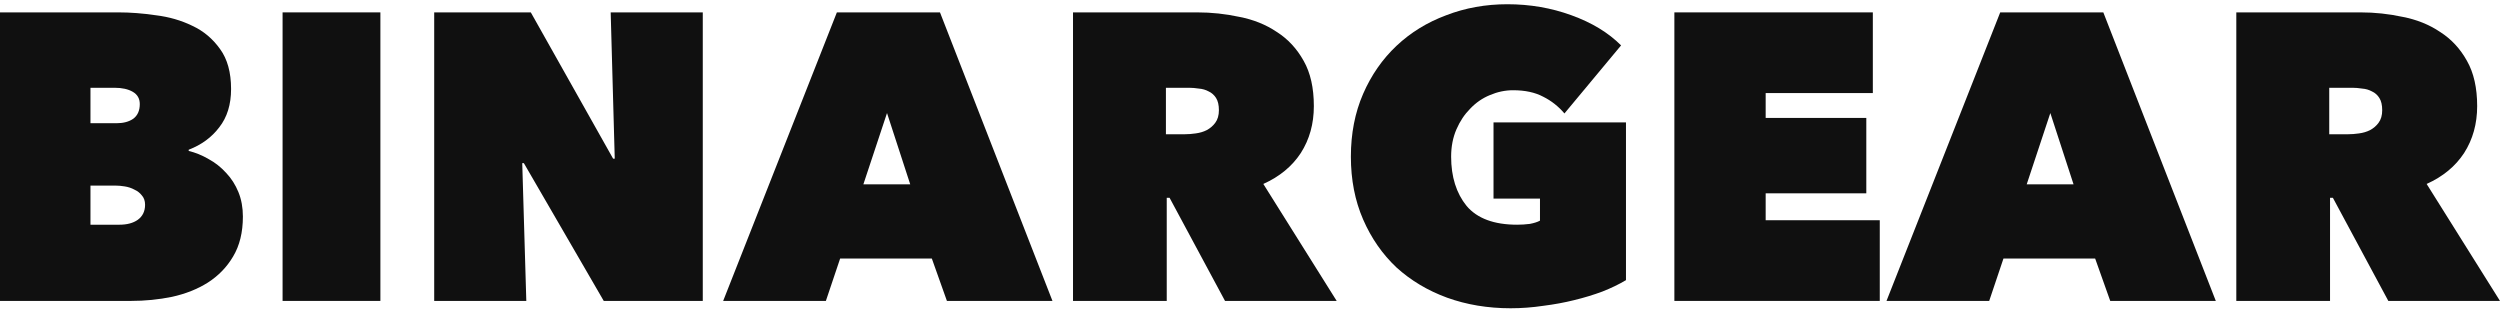
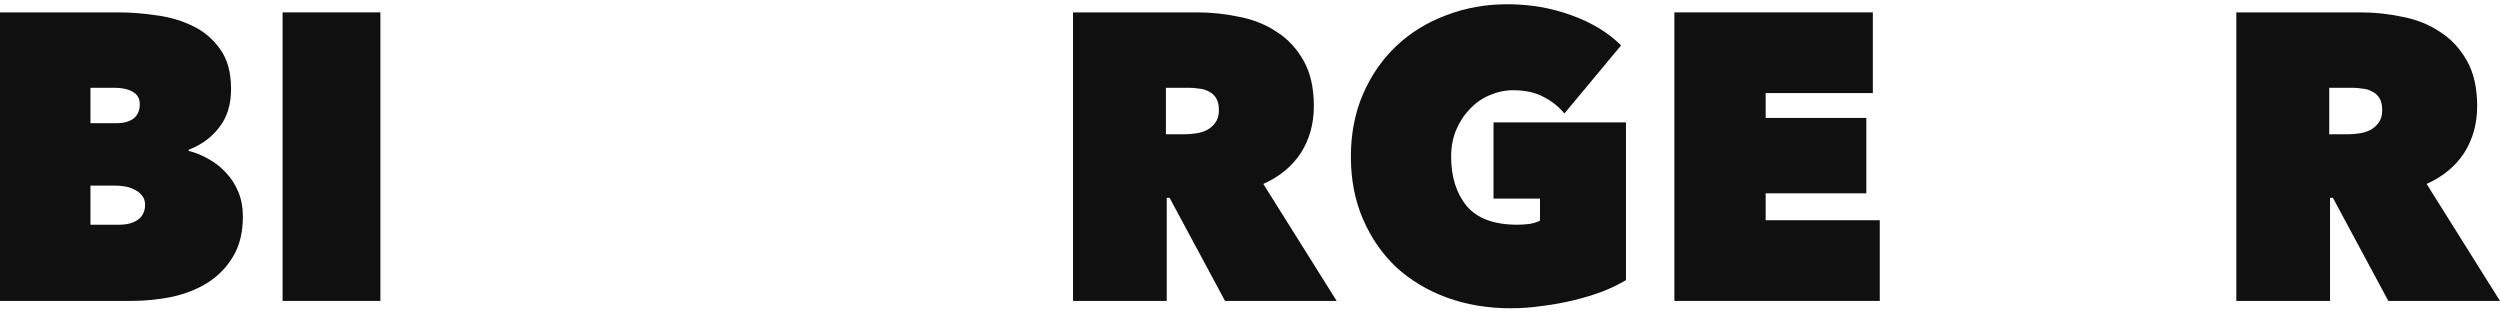
<svg xmlns="http://www.w3.org/2000/svg" width="128" height="16" viewBox="0 0 128 16" fill="none">
  <path d="M114.499 0.634H120.863C121.587 0.634 122.303 0.71 123.012 0.863C123.736 1.002 124.376 1.26 124.932 1.635C125.502 1.997 125.962 2.491 126.309 3.117C126.657 3.729 126.831 4.501 126.831 5.433C126.831 6.337 126.608 7.137 126.163 7.833C125.718 8.514 125.078 9.043 124.244 9.418L127.999 15.407H122.282L119.444 10.128H119.298V15.407H114.499V0.634ZM119.257 6.873H120.237C120.404 6.873 120.585 6.859 120.78 6.831C120.988 6.803 121.176 6.748 121.343 6.664C121.524 6.567 121.67 6.442 121.781 6.289C121.907 6.122 121.969 5.906 121.969 5.642C121.969 5.377 121.92 5.169 121.823 5.016C121.726 4.863 121.601 4.751 121.447 4.682C121.294 4.598 121.128 4.55 120.947 4.536C120.766 4.508 120.599 4.494 120.446 4.494H119.257V6.873Z" fill="#101010" />
-   <path d="M102.411 0.634H107.69L113.449 15.407H108.044L107.272 13.237H102.577L101.847 15.407H96.589L102.411 0.634ZM104.977 5.788L103.767 9.439H106.166L104.977 5.788Z" fill="#101010" />
  <path d="M85.728 0.634H95.889V4.765H90.402V6.038H95.555V9.898H90.402V11.276H96.244V15.407H85.728V0.634Z" fill="#101010" />
  <path d="M77.345 15.783C76.176 15.783 75.091 15.602 74.09 15.241C73.102 14.879 72.239 14.364 71.502 13.696C70.779 13.015 70.208 12.194 69.791 11.234C69.374 10.274 69.165 9.203 69.165 8.021C69.165 6.838 69.374 5.767 69.791 4.807C70.208 3.848 70.779 3.027 71.502 2.345C72.225 1.664 73.074 1.142 74.048 0.78C75.022 0.405 76.065 0.217 77.178 0.217C78.332 0.217 79.424 0.405 80.454 0.78C81.497 1.156 82.346 1.67 82.999 2.324L80.099 5.809C79.793 5.447 79.431 5.162 79.014 4.953C78.597 4.731 78.082 4.62 77.47 4.62C77.066 4.62 76.67 4.703 76.28 4.87C75.905 5.023 75.571 5.253 75.279 5.559C74.987 5.851 74.75 6.205 74.569 6.623C74.389 7.04 74.298 7.506 74.298 8.021C74.298 9.05 74.562 9.892 75.091 10.546C75.634 11.185 76.496 11.505 77.678 11.505C77.887 11.505 78.103 11.492 78.325 11.464C78.548 11.422 78.722 11.366 78.847 11.297V10.17H76.468V6.268H83.25V14.343C82.902 14.552 82.499 14.747 82.04 14.928C81.594 15.094 81.115 15.241 80.6 15.366C80.099 15.491 79.57 15.588 79.014 15.658C78.457 15.741 77.901 15.783 77.345 15.783Z" fill="#101010" />
  <path d="M54.938 0.634H61.302C62.025 0.634 62.742 0.71 63.451 0.863C64.174 1.002 64.814 1.26 65.371 1.635C65.941 1.997 66.4 2.491 66.748 3.117C67.096 3.729 67.269 4.501 67.269 5.433C67.269 6.337 67.047 7.137 66.602 7.833C66.157 8.514 65.517 9.043 64.682 9.418L68.438 15.407H62.721L59.883 10.128H59.737V15.407H54.938V0.634ZM59.695 6.873H60.676C60.843 6.873 61.023 6.859 61.218 6.831C61.427 6.803 61.615 6.748 61.782 6.664C61.962 6.567 62.108 6.442 62.22 6.289C62.345 6.122 62.408 5.906 62.408 5.642C62.408 5.377 62.359 5.169 62.262 5.016C62.164 4.863 62.039 4.751 61.886 4.682C61.733 4.598 61.566 4.55 61.385 4.536C61.204 4.508 61.037 4.494 60.884 4.494H59.695V6.873Z" fill="#101010" />
-   <path d="M42.848 0.634H48.127L53.886 15.407H48.482L47.71 13.237H43.015L42.285 15.407H37.026L42.848 0.634ZM45.415 5.788L44.204 9.439H46.604L45.415 5.788Z" fill="#101010" />
-   <path d="M22.231 0.634H27.177L31.392 8.125H31.475L31.267 0.634H35.982V15.407H30.912L26.822 8.354H26.739L26.947 15.407H22.231V0.634Z" fill="#101010" />
  <path d="M14.468 0.634H19.476V15.407H14.468V0.634Z" fill="#101010" />
  <path d="M4.632 4.494V6.309H5.968C6.316 6.309 6.601 6.233 6.823 6.08C7.046 5.913 7.157 5.663 7.157 5.329C7.157 5.05 7.039 4.842 6.802 4.703C6.566 4.564 6.253 4.494 5.863 4.494H4.632ZM4.632 9.502V11.505H6.114C6.503 11.505 6.816 11.422 7.053 11.255C7.303 11.074 7.428 10.816 7.428 10.483C7.428 10.288 7.373 10.128 7.261 10.003C7.164 9.878 7.039 9.78 6.886 9.711C6.733 9.627 6.566 9.572 6.385 9.544C6.218 9.516 6.058 9.502 5.905 9.502H4.632ZM9.661 7.728C10.009 7.812 10.35 7.951 10.684 8.146C11.017 8.326 11.316 8.563 11.581 8.855C11.845 9.133 12.054 9.46 12.207 9.836C12.36 10.211 12.436 10.629 12.436 11.088C12.436 11.895 12.269 12.576 11.935 13.133C11.616 13.675 11.184 14.12 10.642 14.468C10.113 14.802 9.501 15.045 8.806 15.198C8.124 15.338 7.421 15.407 6.698 15.407H0V0.634H6.072C6.67 0.634 7.303 0.682 7.971 0.78C8.653 0.863 9.279 1.044 9.849 1.322C10.419 1.587 10.892 1.983 11.268 2.512C11.643 3.026 11.831 3.708 11.831 4.557C11.831 5.35 11.63 6.003 11.226 6.518C10.836 7.033 10.315 7.415 9.661 7.666V7.728Z" fill="#101010" />
</svg>